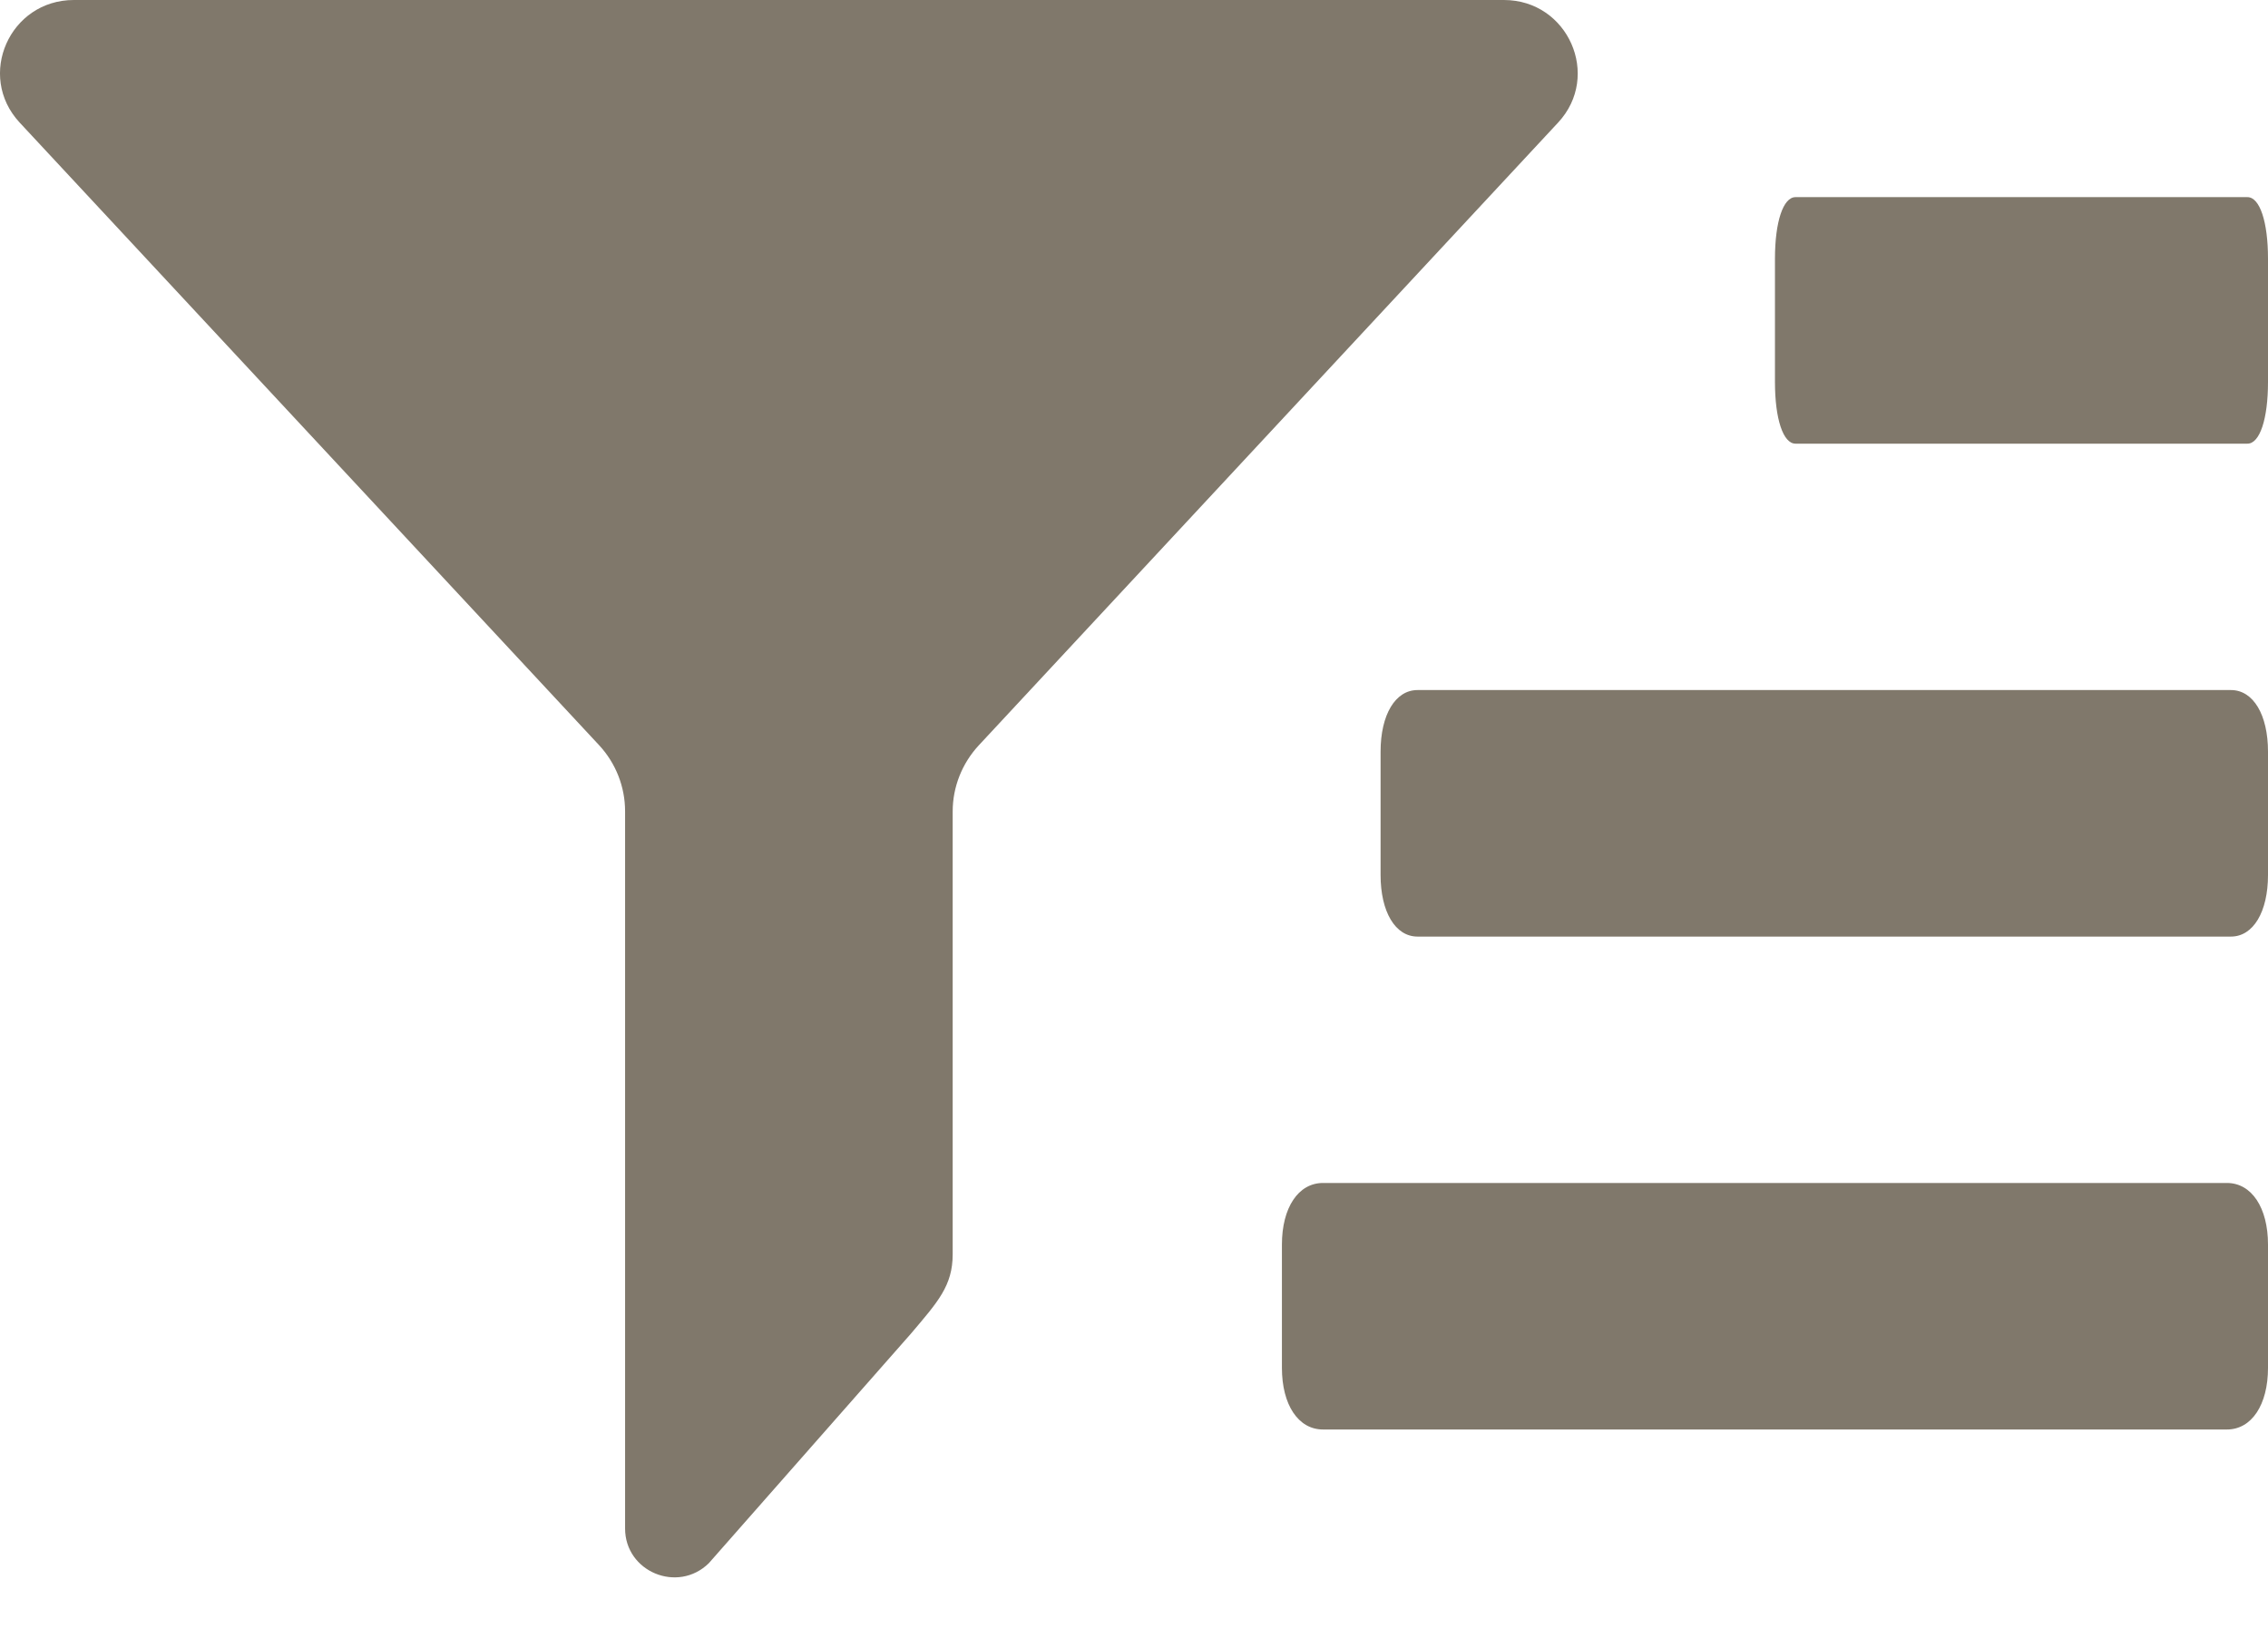
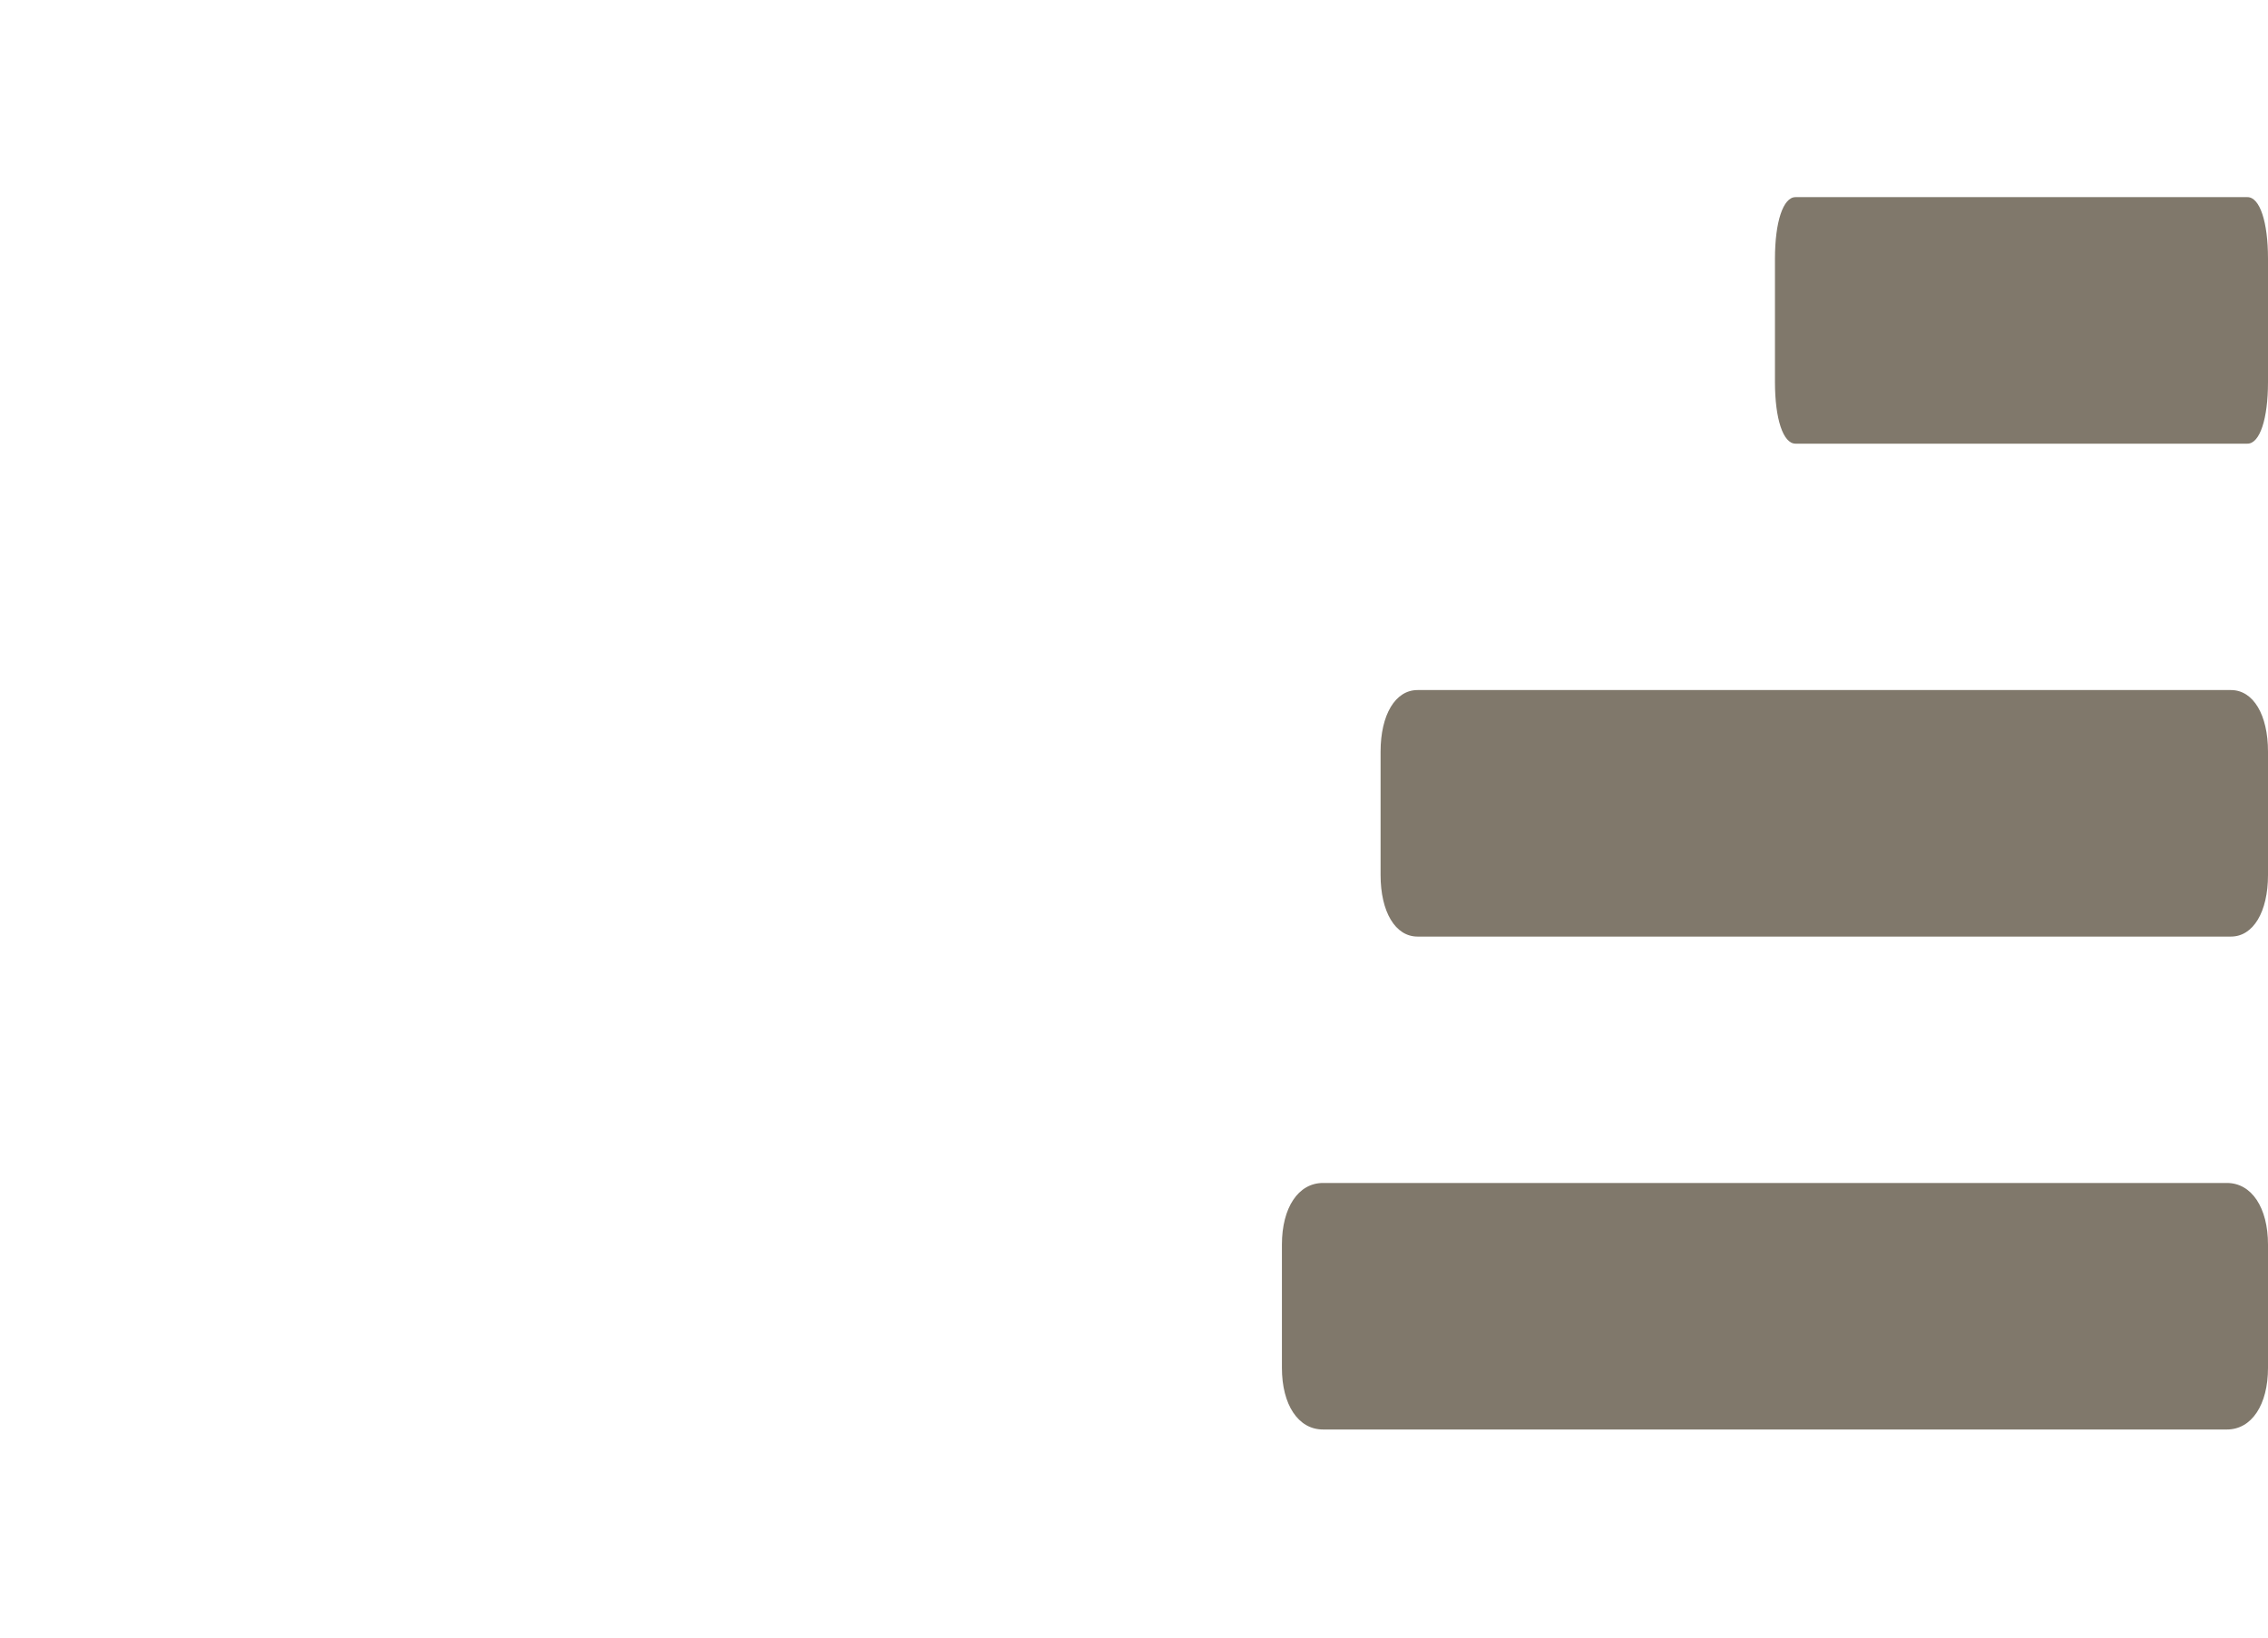
<svg xmlns="http://www.w3.org/2000/svg" width="18" height="13" viewBox="0 0 18 13" fill="none">
-   <path fill-rule="evenodd" clip-rule="evenodd" d="M4.756 5.917C4.888 6.06 4.961 6.247 4.961 6.44V12.134C4.961 12.477 5.378 12.651 5.625 12.41L7.228 10.589C7.443 10.335 7.561 10.208 7.561 9.956V6.441C7.561 6.248 7.635 6.061 7.767 5.918L12.366 0.973C12.711 0.602 12.445 0 11.936 0H0.586C0.077 0 -0.19 0.6 0.156 0.973L4.756 5.917Z" fill="#80786B" />
  <path d="M18 2.054C18 1.761 17.935 1.565 17.837 1.565H14.25C14.152 1.565 14.087 1.761 14.087 2.054V3.033C14.087 3.326 14.152 3.522 14.25 3.522H17.837C17.935 3.522 18 3.326 18 3.033V2.054Z" fill="#80786B" />
  <path d="M18 5.967C18 5.674 17.883 5.478 17.706 5.478H11.25C11.074 5.478 10.957 5.674 10.957 5.967V6.946C10.957 7.239 11.074 7.435 11.25 7.435H17.706C17.883 7.435 18 7.239 18 6.946V5.967Z" fill="#80786B" />
  <path d="M18 9.88C18 9.587 17.87 9.391 17.674 9.391H10.5C10.304 9.391 10.174 9.587 10.174 9.88V10.859C10.174 11.152 10.304 11.348 10.5 11.348H17.674C17.87 11.348 18 11.152 18 10.859V9.88Z" fill="#80786B" />
</svg>